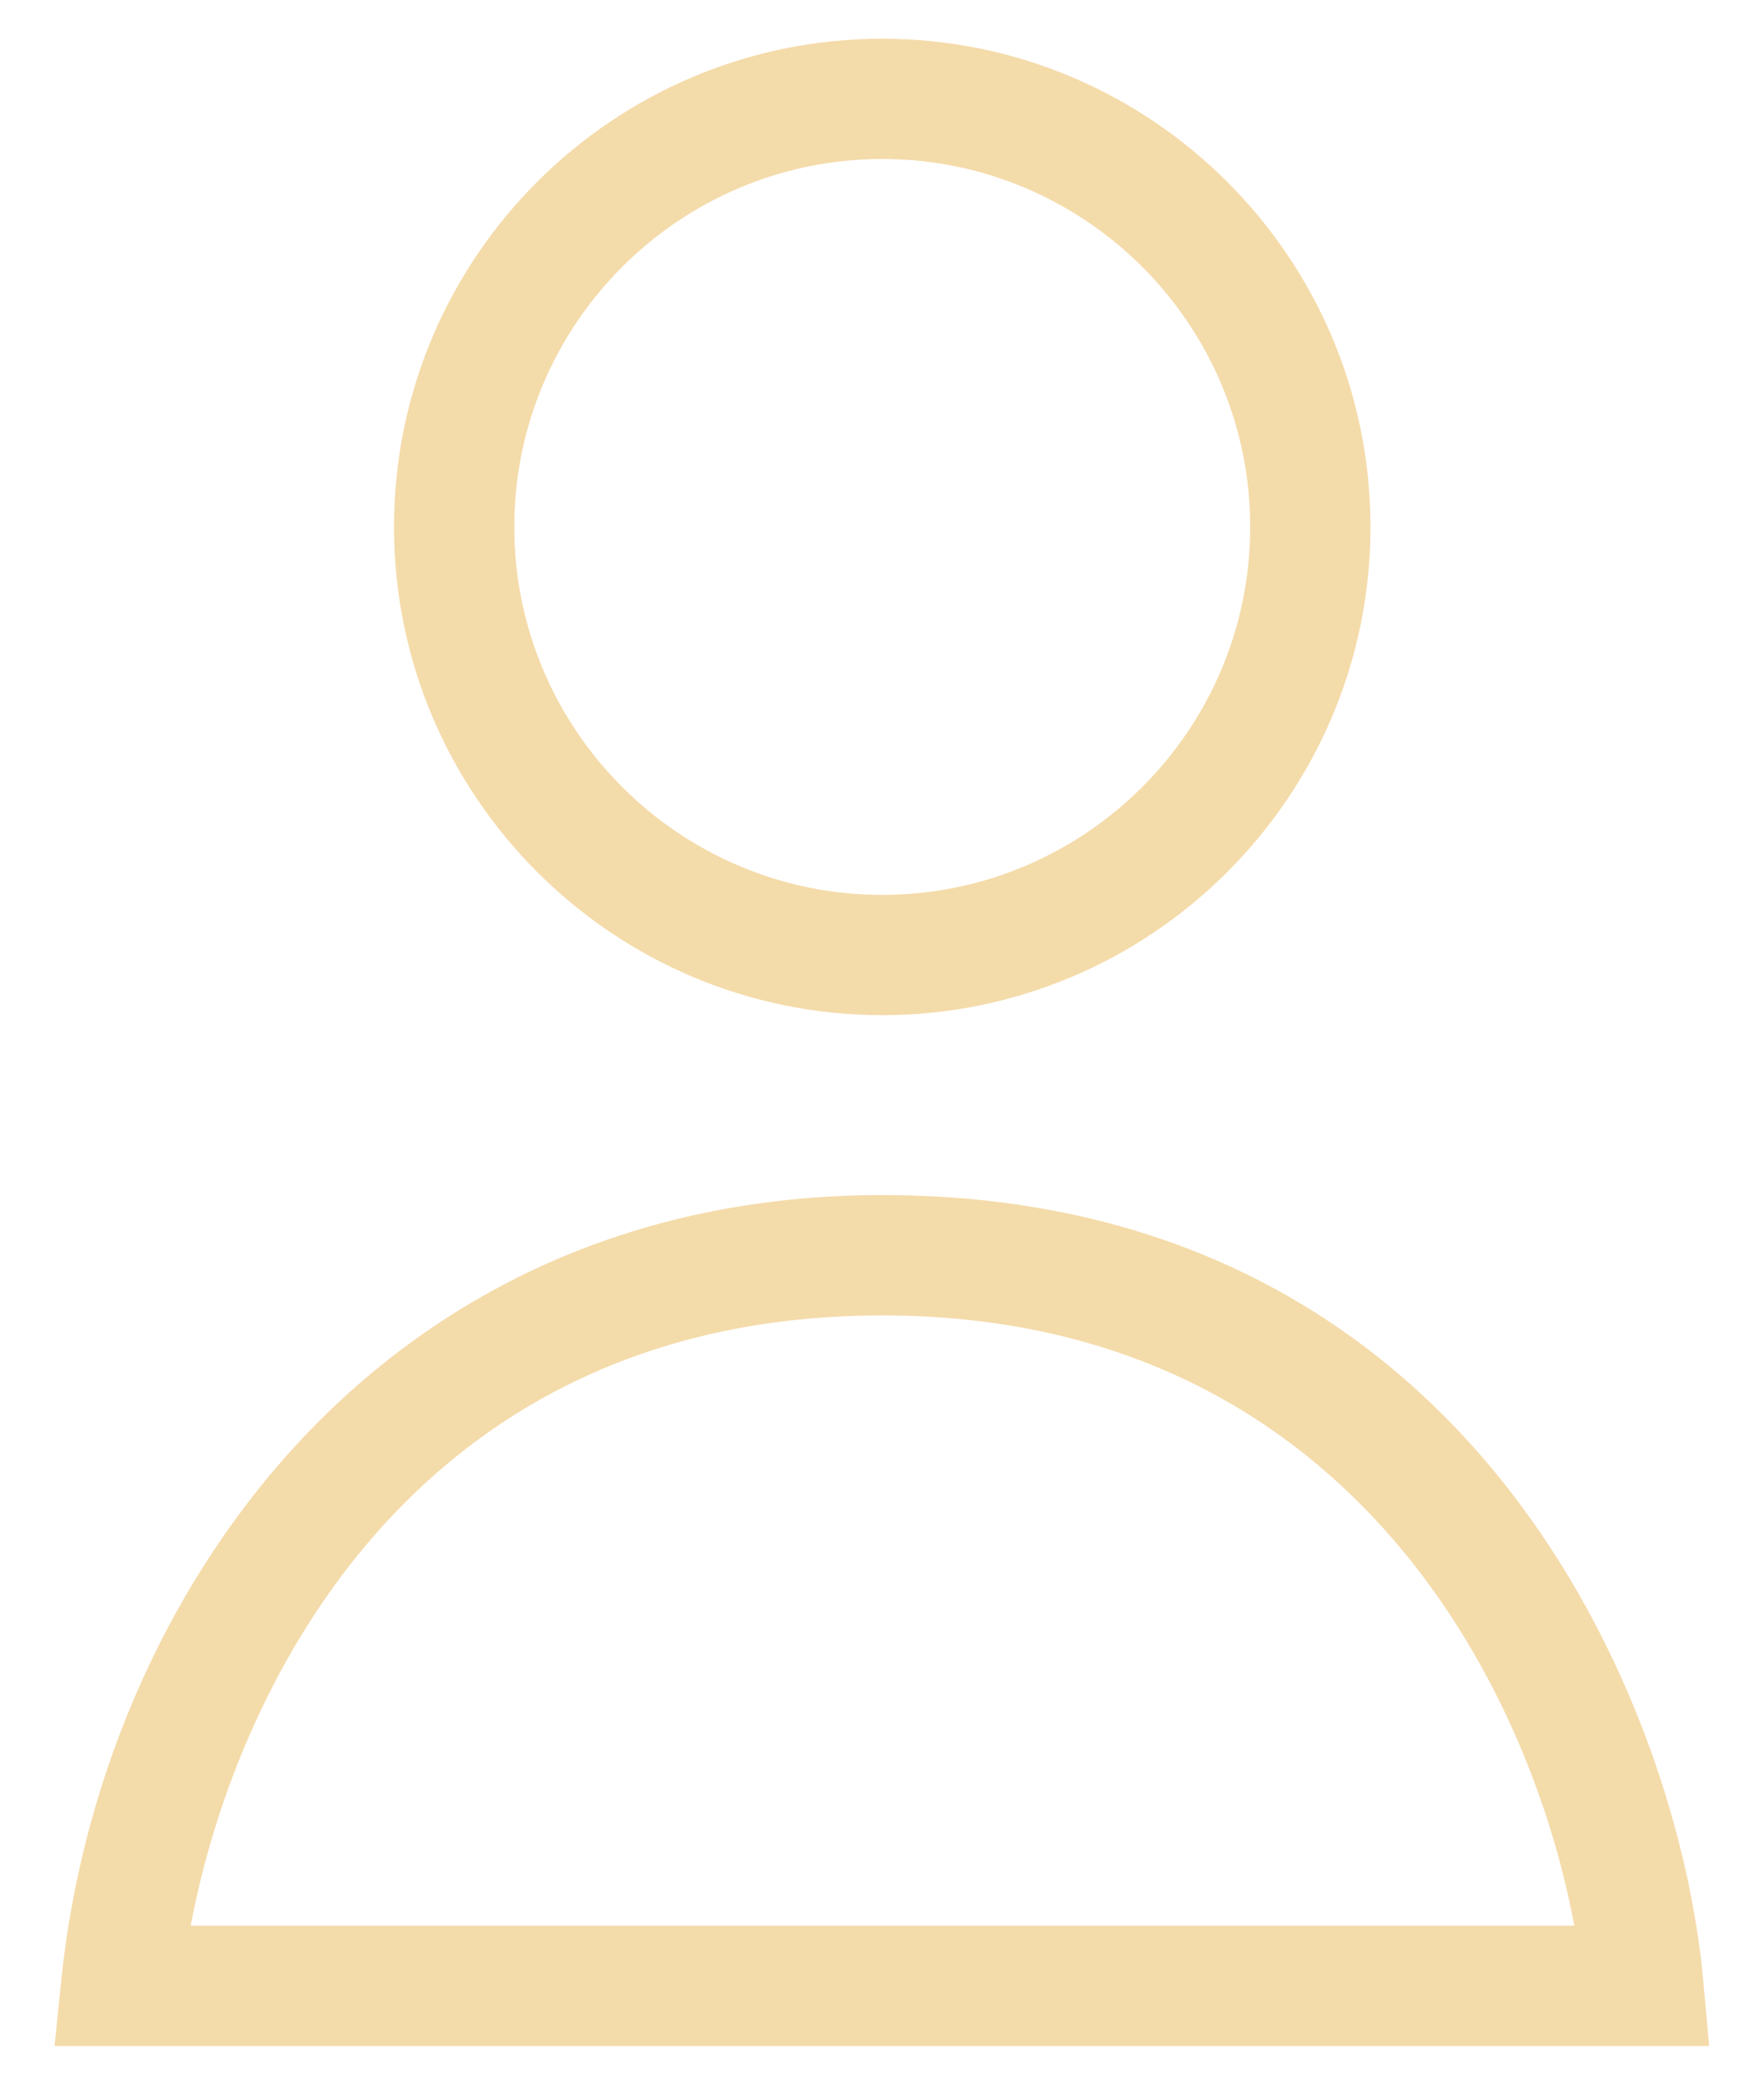
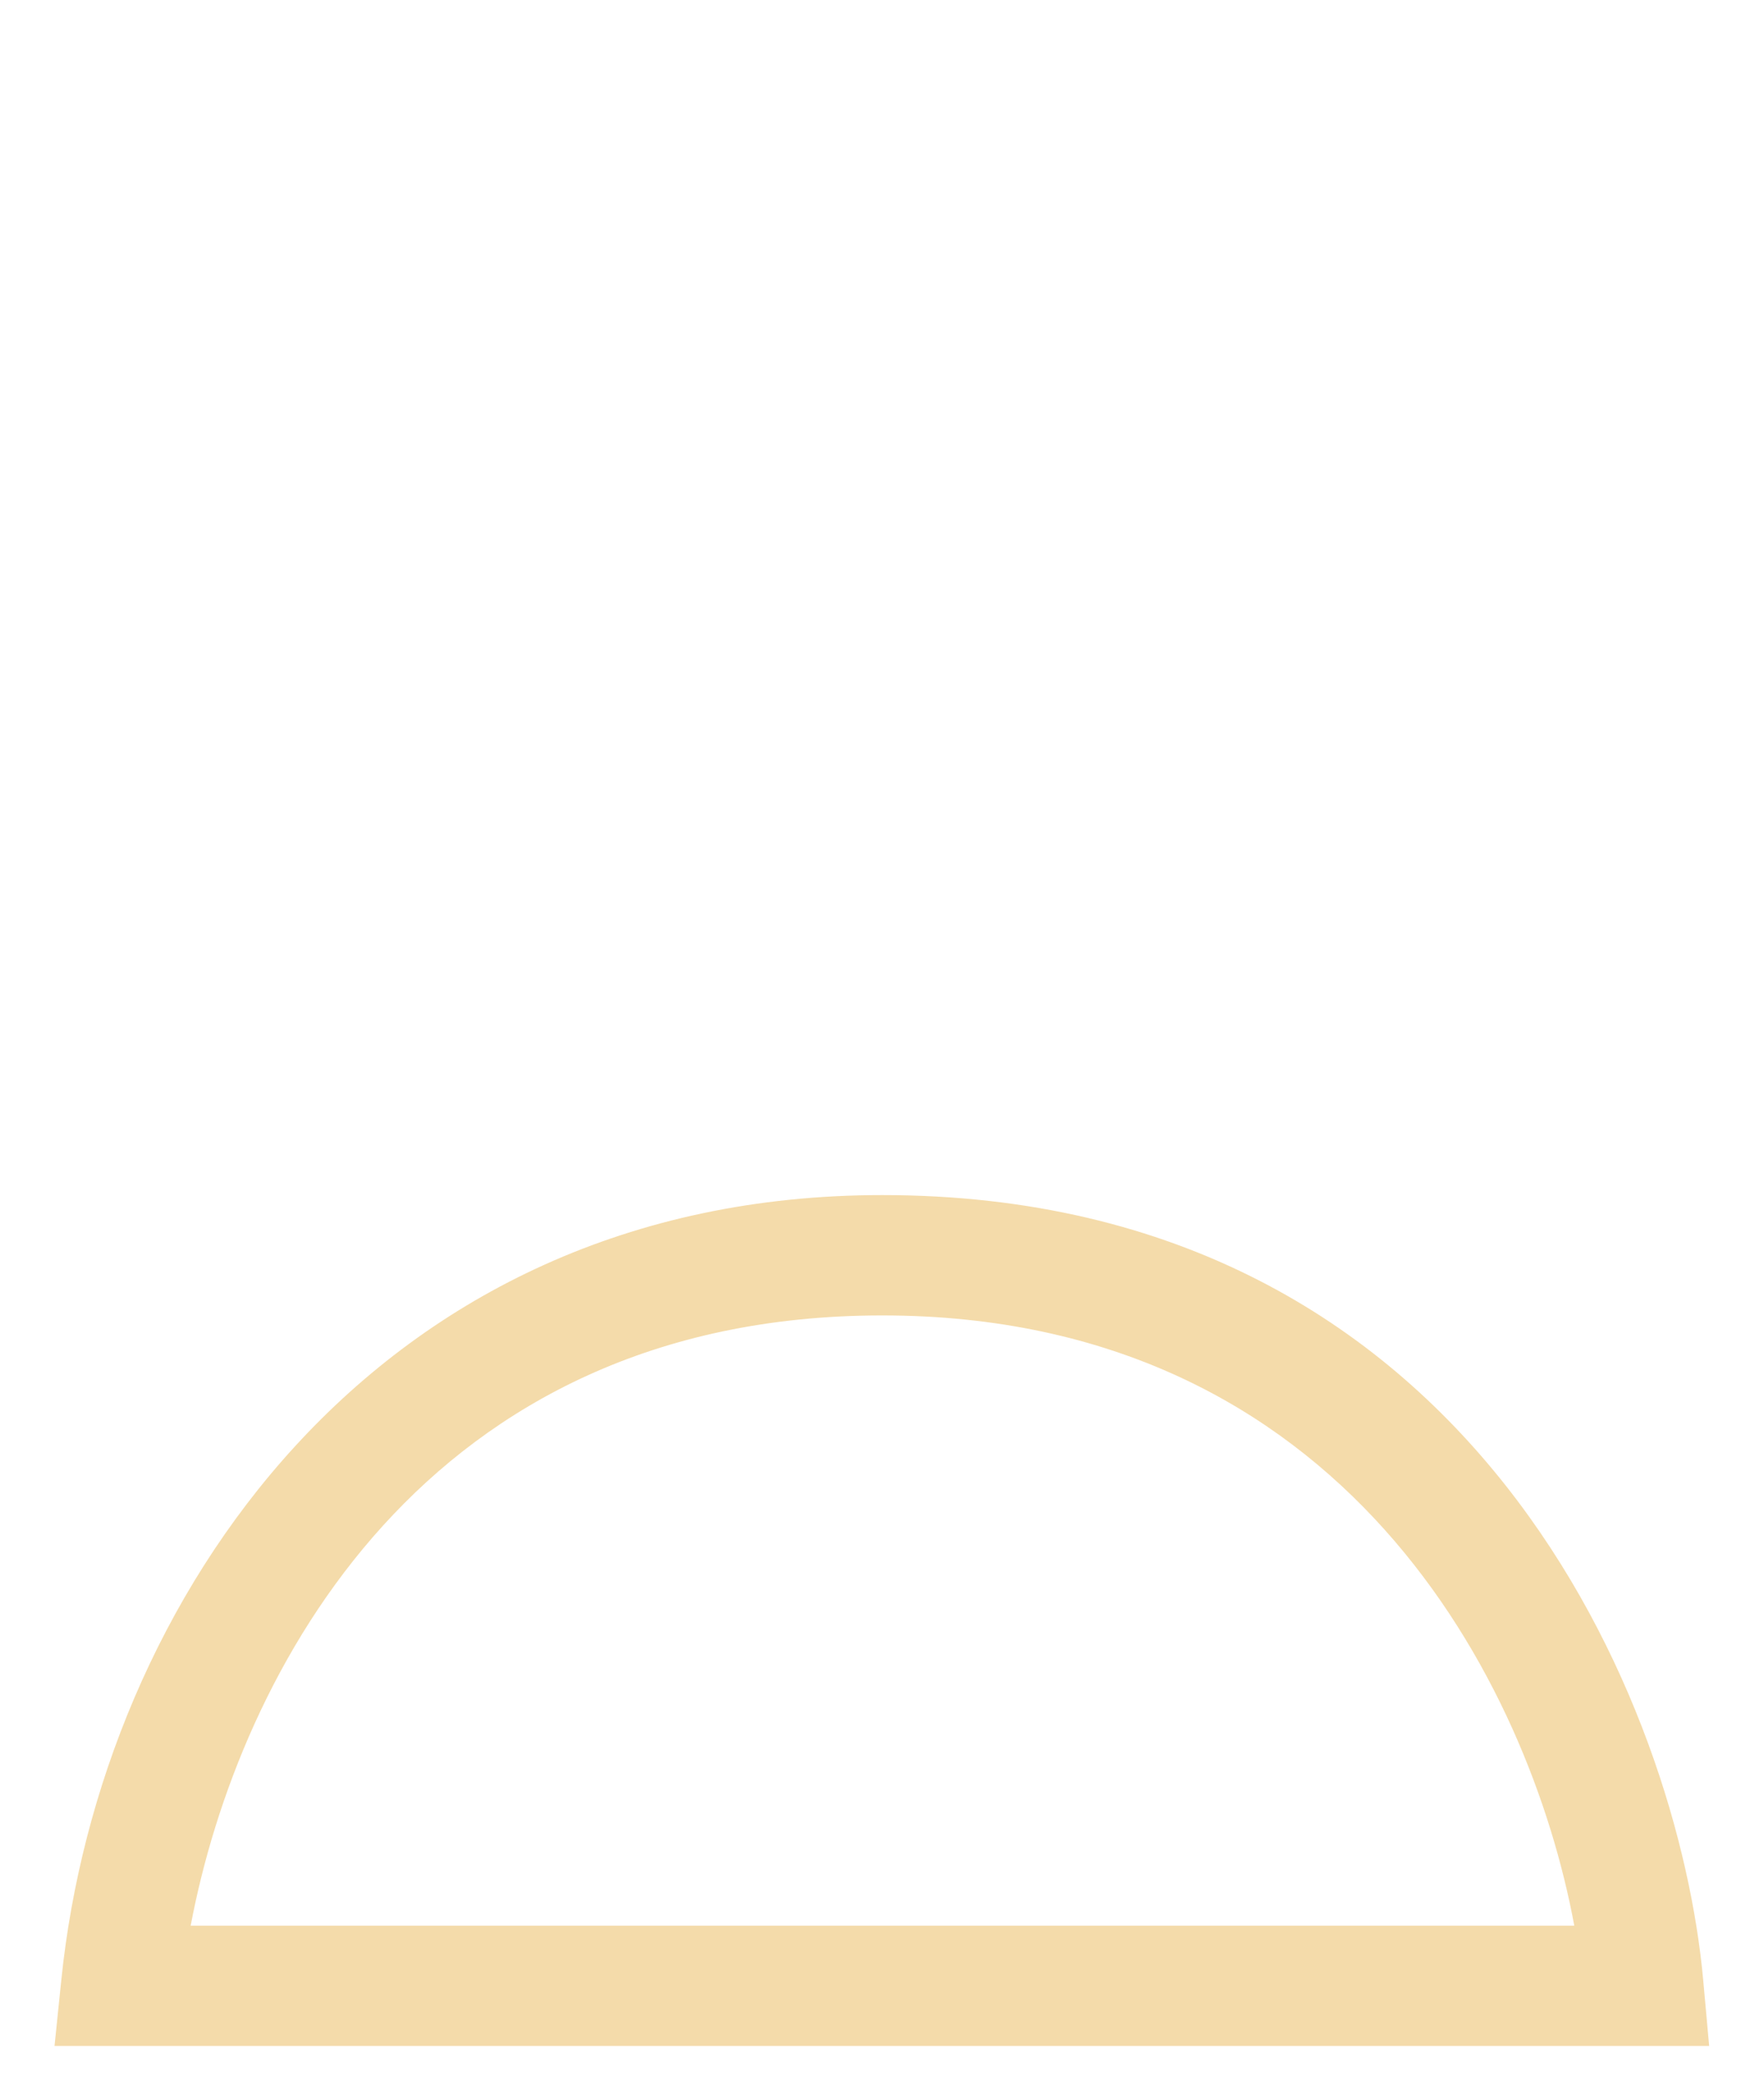
<svg xmlns="http://www.w3.org/2000/svg" width="22" height="26" viewBox="0 0 22 26" fill="none">
-   <path d="M11.003 12.661C7.645 12.661 4.914 9.929 4.914 6.572C4.914 3.214 7.645 0.483 11.003 0.483C14.36 0.483 17.092 3.215 17.092 6.572C17.092 9.93 14.36 12.661 11.003 12.661ZM11.003 1.983C8.473 1.983 6.414 4.042 6.414 6.572C6.414 9.102 8.473 11.161 11.003 11.161C13.533 11.161 15.592 9.102 15.592 6.572C15.592 4.042 13.533 1.983 11.003 1.983Z" fill="#F4DBAA" />
  <path d="M21.316 25.517H0.68L0.765 24.691C1.249 19.978 4.659 14.905 11.003 14.905C18.401 14.905 20.936 21.312 21.242 24.699L21.316 25.517ZM2.378 24.017H19.634C19.074 20.998 16.766 16.406 11.003 16.406C5.302 16.406 2.975 20.861 2.378 24.017Z" fill="#F4DBAA" />
</svg>